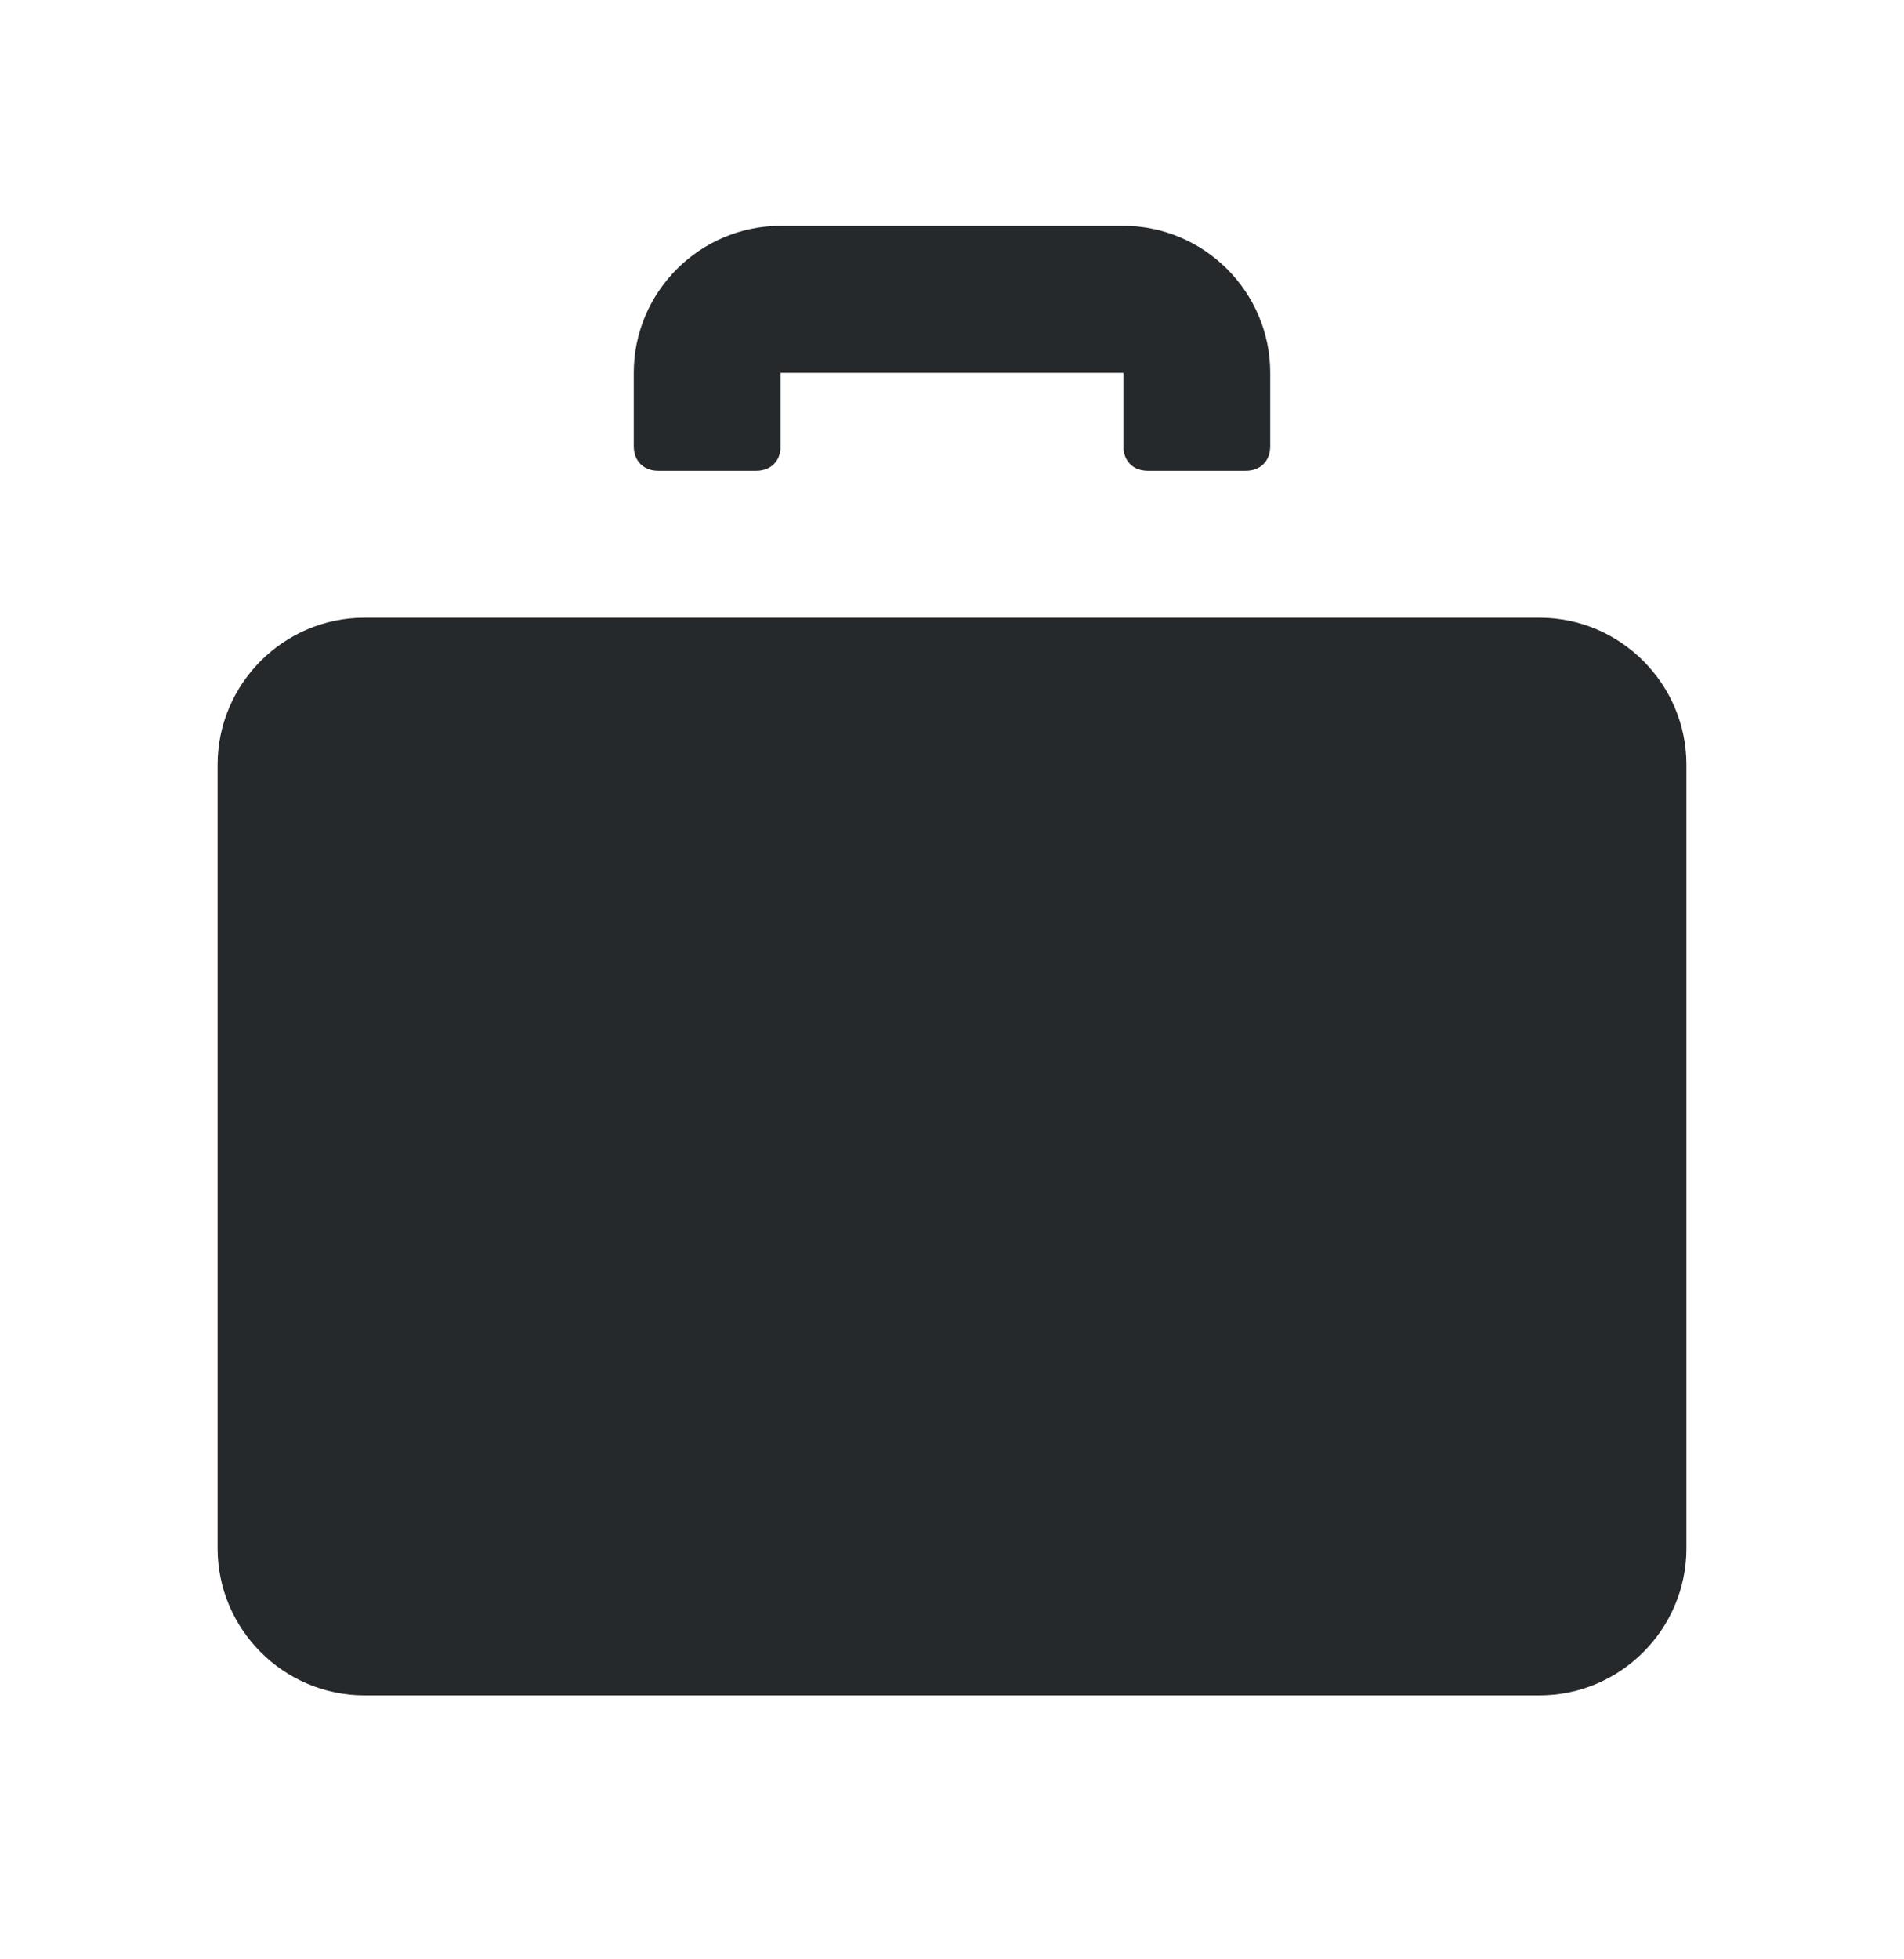
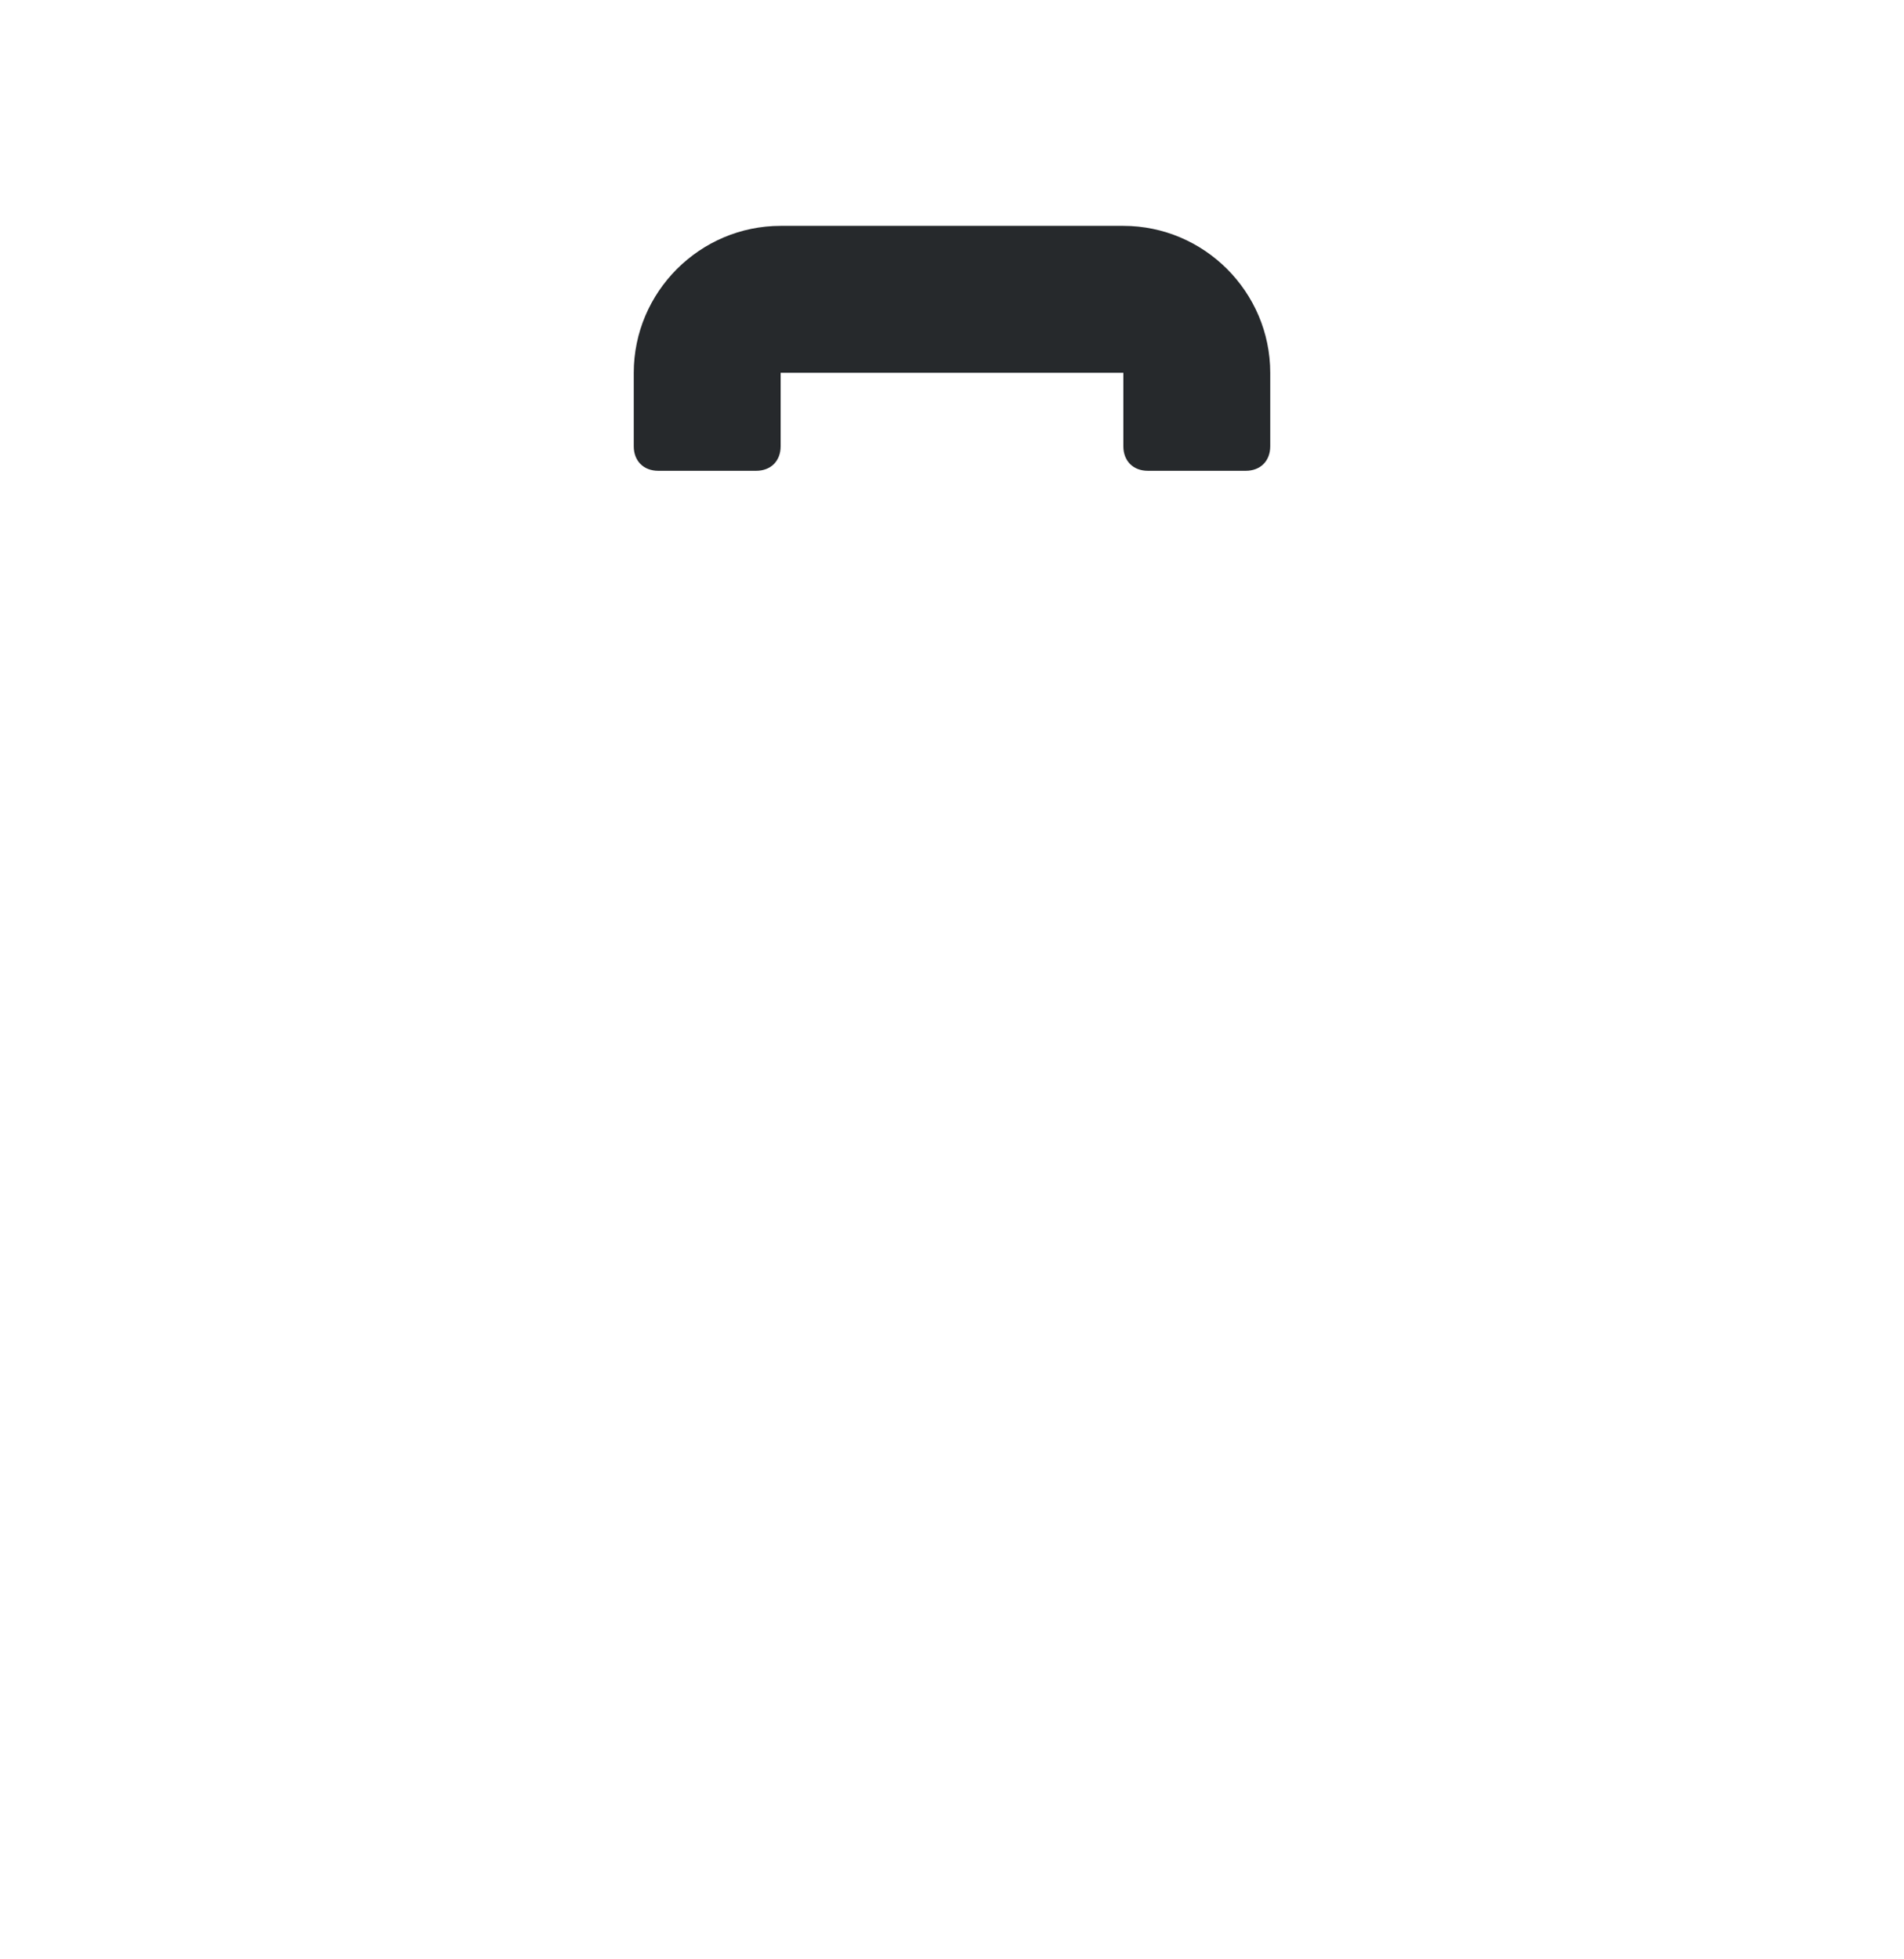
<svg xmlns="http://www.w3.org/2000/svg" width="35" height="36" viewBox="0 0 35 36" fill="none">
  <path d="M12.1 8.65H13.9C14.17 8.65 14.35 8.47 14.35 8.2V6.85H20.65V8.2C20.65 8.47 20.83 8.65 21.1 8.65H22.9C23.17 8.65 23.35 8.47 23.35 8.2V6.85C23.35 5.365 22.135 4.15 20.65 4.15H14.35C12.865 4.15 11.65 5.365 11.65 6.85V8.2C11.65 8.47 11.83 8.65 12.1 8.65Z" fill="#26292C" />
-   <path d="M28.3 11.35H6.7C5.215 11.35 4 12.565 4 14.05V28.45C4 29.935 5.215 31.15 6.7 31.15H28.3C29.785 31.15 31 29.935 31 28.45V14.05C31 12.565 29.785 11.35 28.3 11.35Z" fill="#26292C" />
</svg>